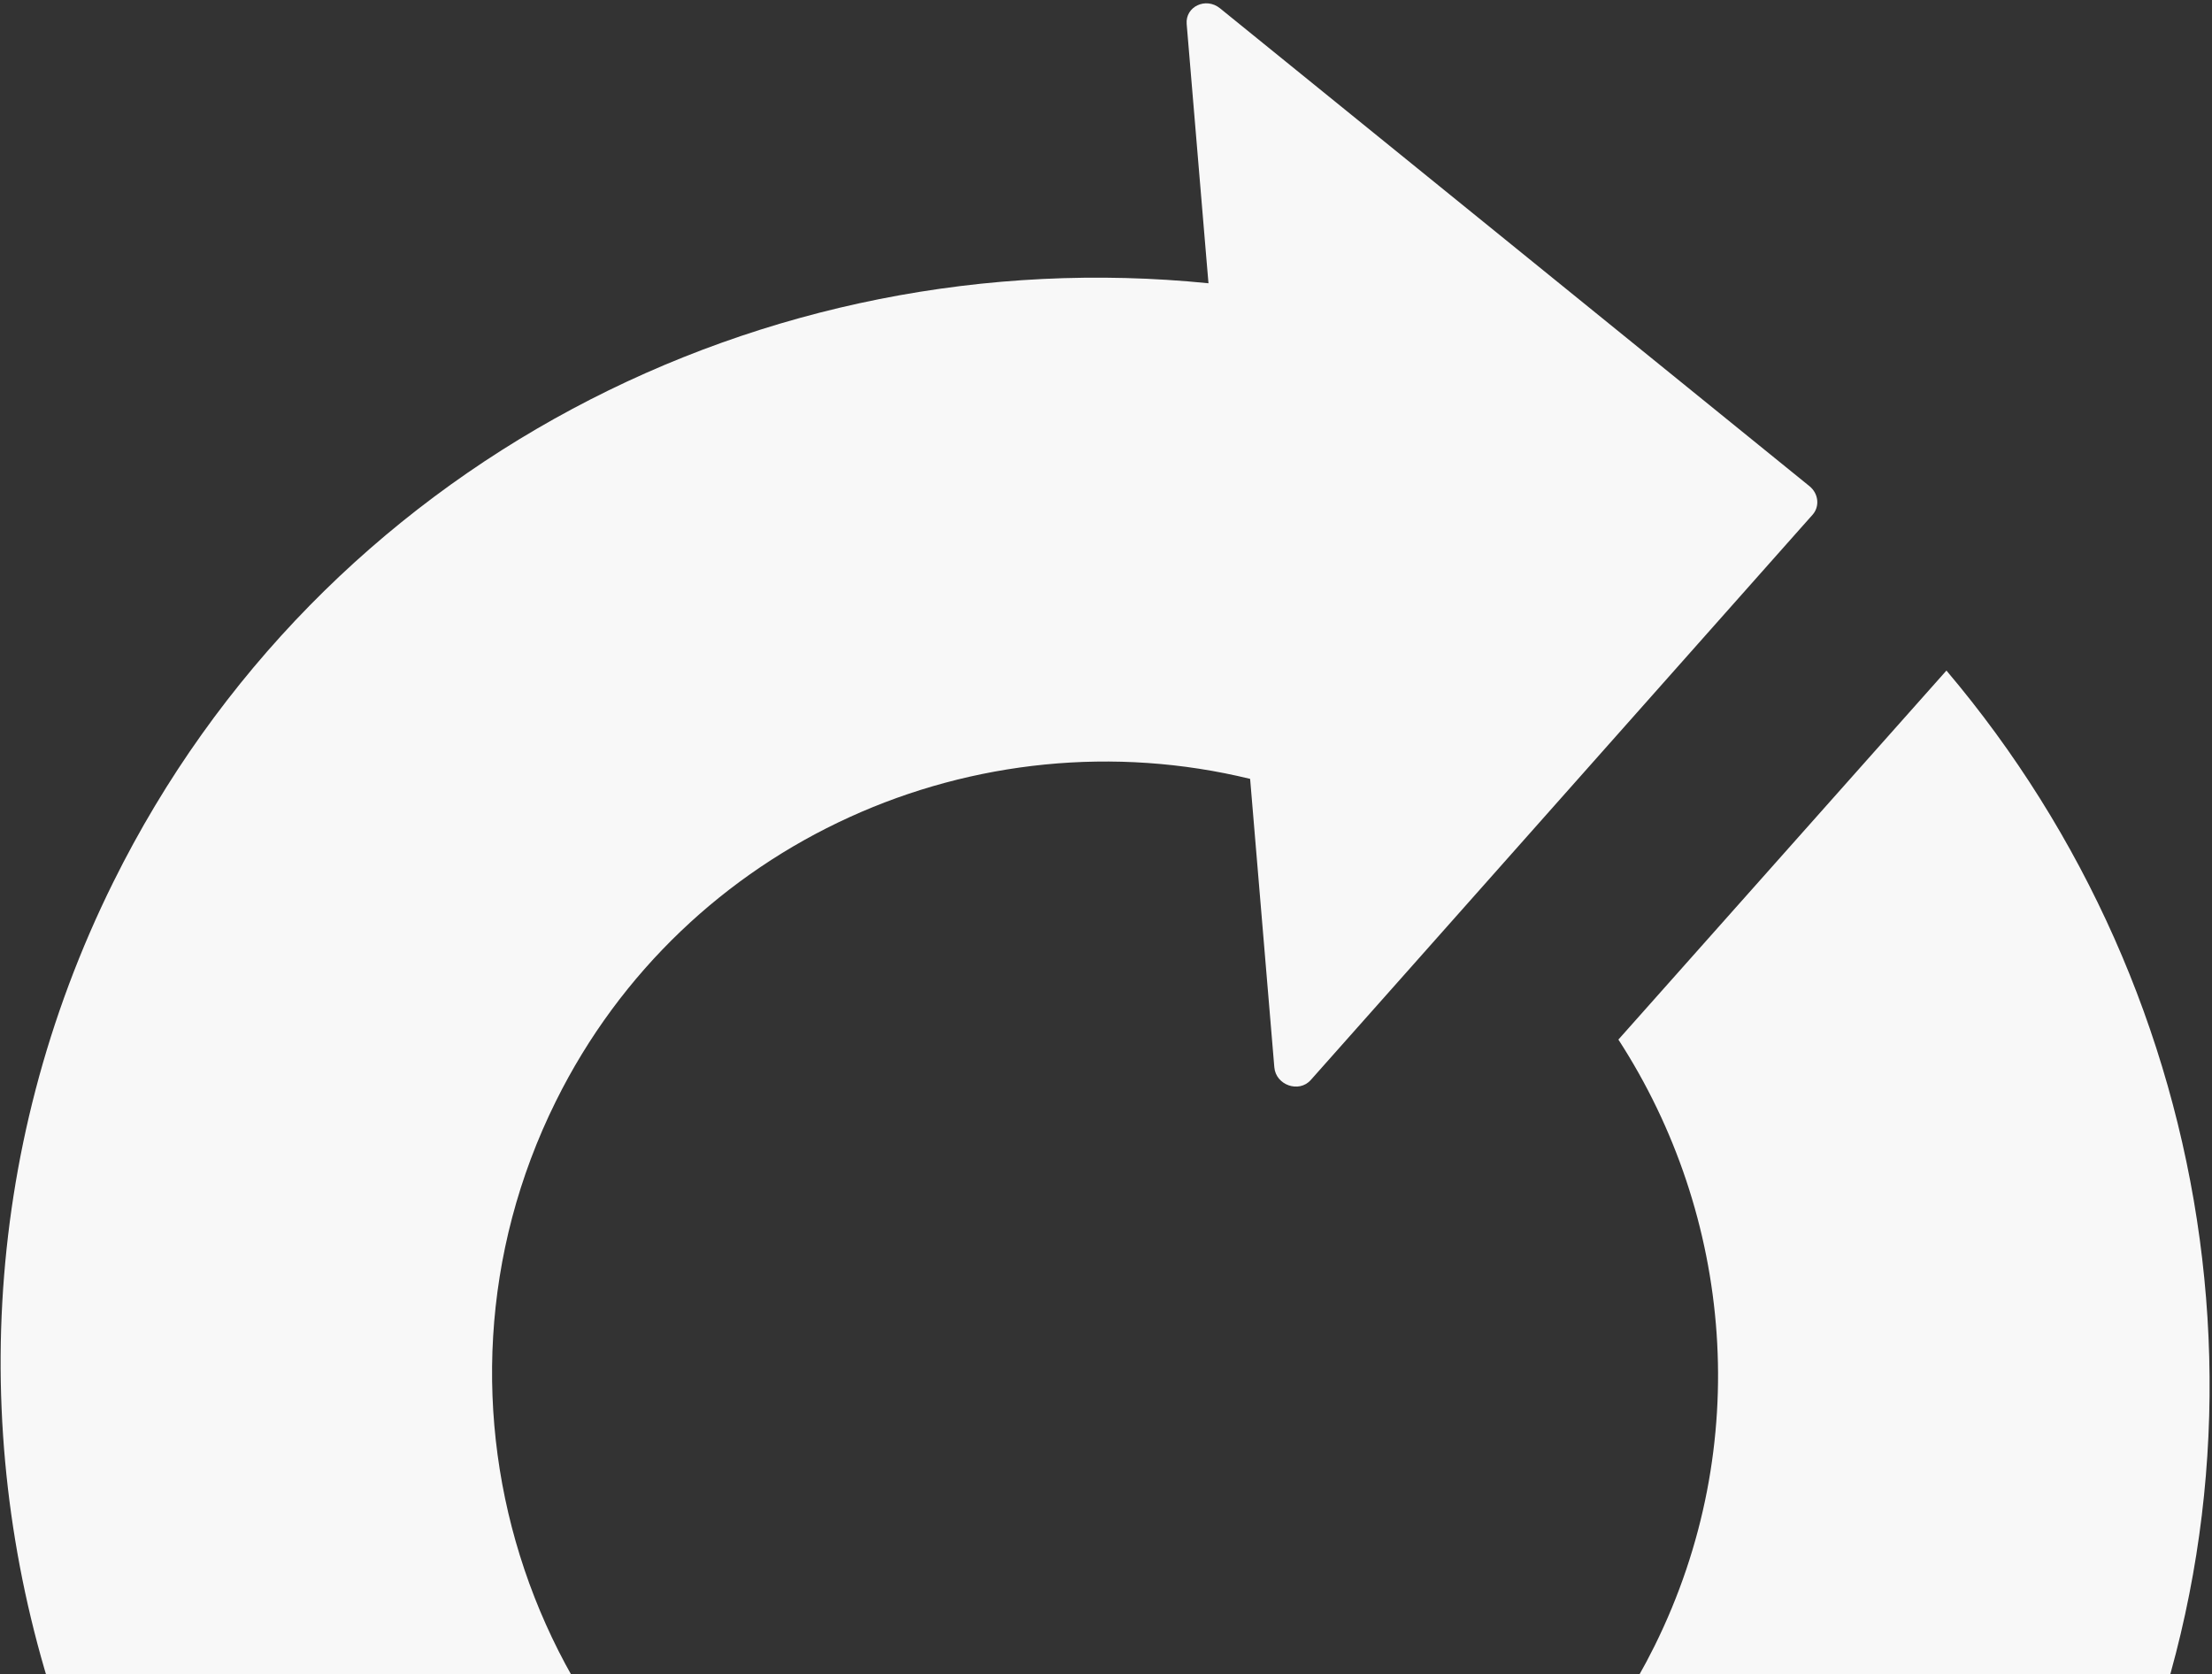
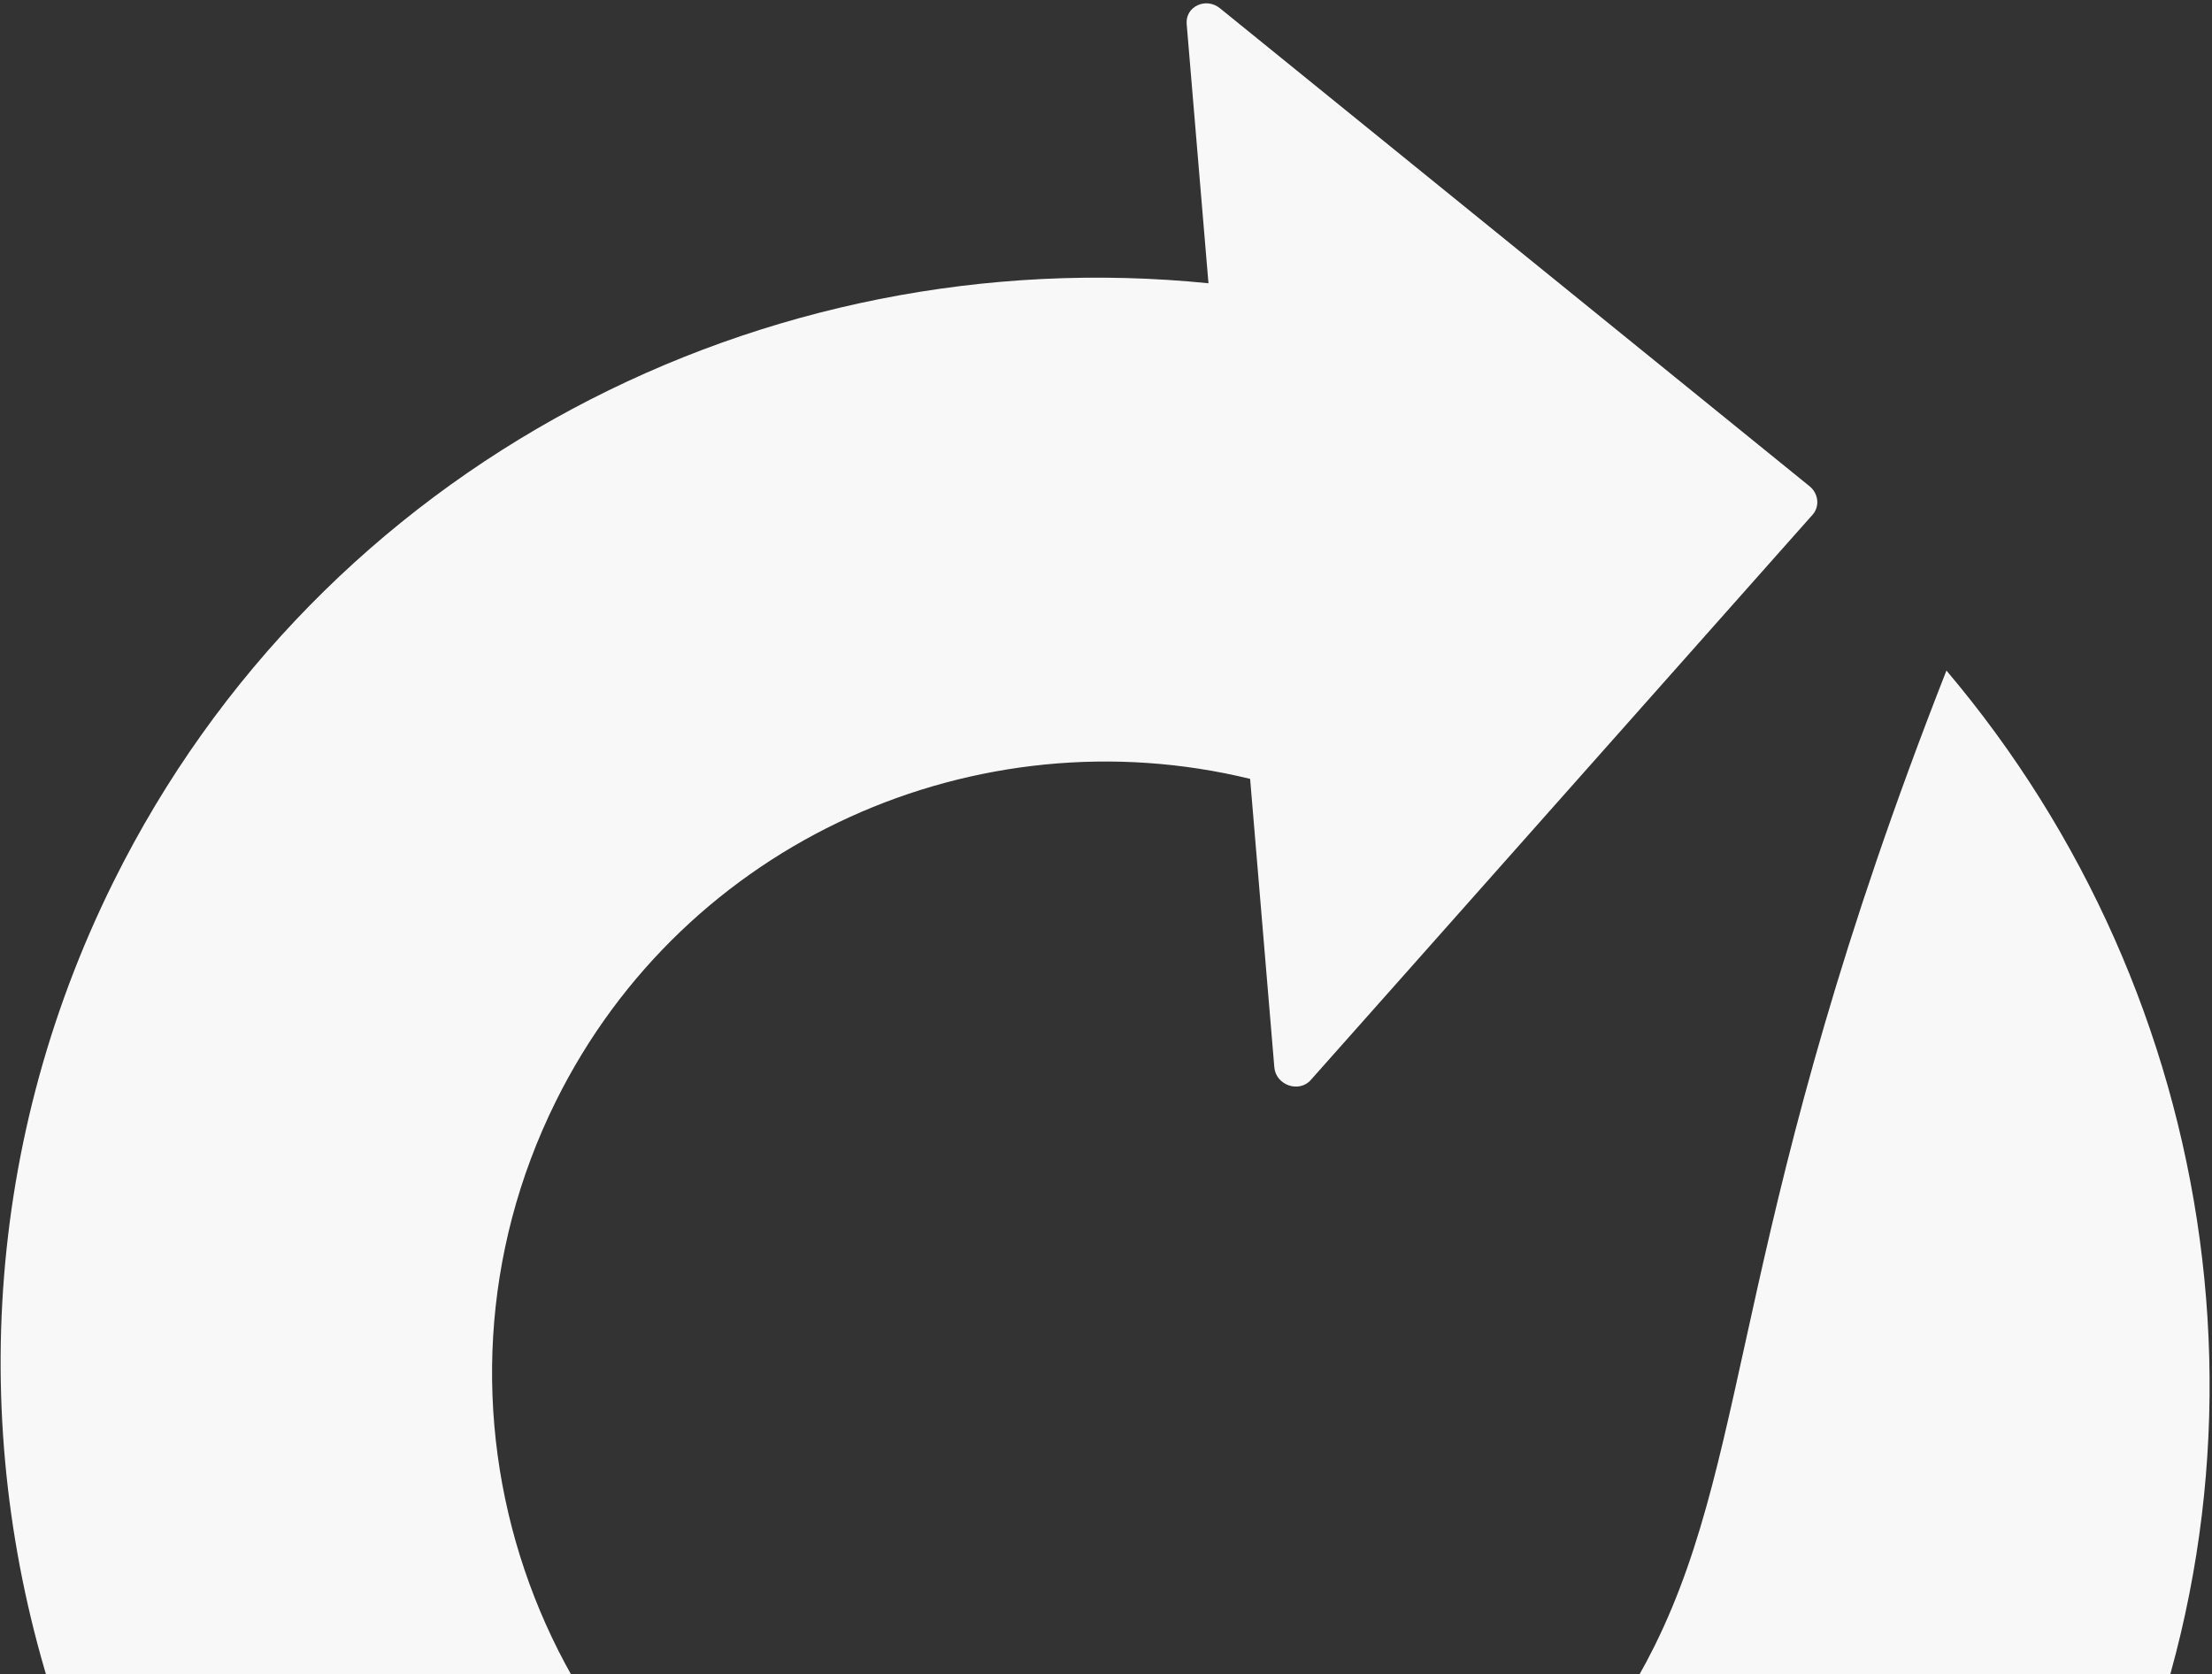
<svg xmlns="http://www.w3.org/2000/svg" width="510" height="386" viewBox="0 0 510 386" fill="none">
  <rect x="0" y="0" width="510" height="386" fill="#333333" stroke="none" />
-   <path d="M448.771 154.61L373.138 239.693C399.431 280.238 404.445 333.173 381.468 379.52C361.82 419.15 325.955 445.473 285.84 454.542C255.263 461.458 222.228 458.369 192.017 443.391C122.171 408.764 93.524 323.777 128.15 253.933C158.037 193.65 225.428 164.292 288.229 179.581L290.438 205.9L293.81 246.075C294.16 250.209 299.493 252.071 302.206 249.019L323.586 224.947L415.038 121.909L417.916 118.674C419.607 116.763 419.284 113.795 417.204 112.103L281.278 1.906C278.022 -0.736 273.261 1.516 273.601 5.539L278.153 59.723L278.628 65.312C176.346 55.002 73.984 106.85 26.138 203.359C-35.696 328.083 16.587 480.409 142.675 542.919C198.976 570.832 260.585 576.052 317.076 562.326C387.111 545.319 449.265 499.127 483.487 430.097C529.429 337.431 512.277 229.594 448.771 154.61Z" fill="#F8F8F8" />
+   <path d="M448.771 154.61C399.431 280.238 404.445 333.173 381.468 379.52C361.82 419.15 325.955 445.473 285.84 454.542C255.263 461.458 222.228 458.369 192.017 443.391C122.171 408.764 93.524 323.777 128.15 253.933C158.037 193.65 225.428 164.292 288.229 179.581L290.438 205.9L293.81 246.075C294.16 250.209 299.493 252.071 302.206 249.019L323.586 224.947L415.038 121.909L417.916 118.674C419.607 116.763 419.284 113.795 417.204 112.103L281.278 1.906C278.022 -0.736 273.261 1.516 273.601 5.539L278.153 59.723L278.628 65.312C176.346 55.002 73.984 106.85 26.138 203.359C-35.696 328.083 16.587 480.409 142.675 542.919C198.976 570.832 260.585 576.052 317.076 562.326C387.111 545.319 449.265 499.127 483.487 430.097C529.429 337.431 512.277 229.594 448.771 154.61Z" fill="#F8F8F8" />
</svg>